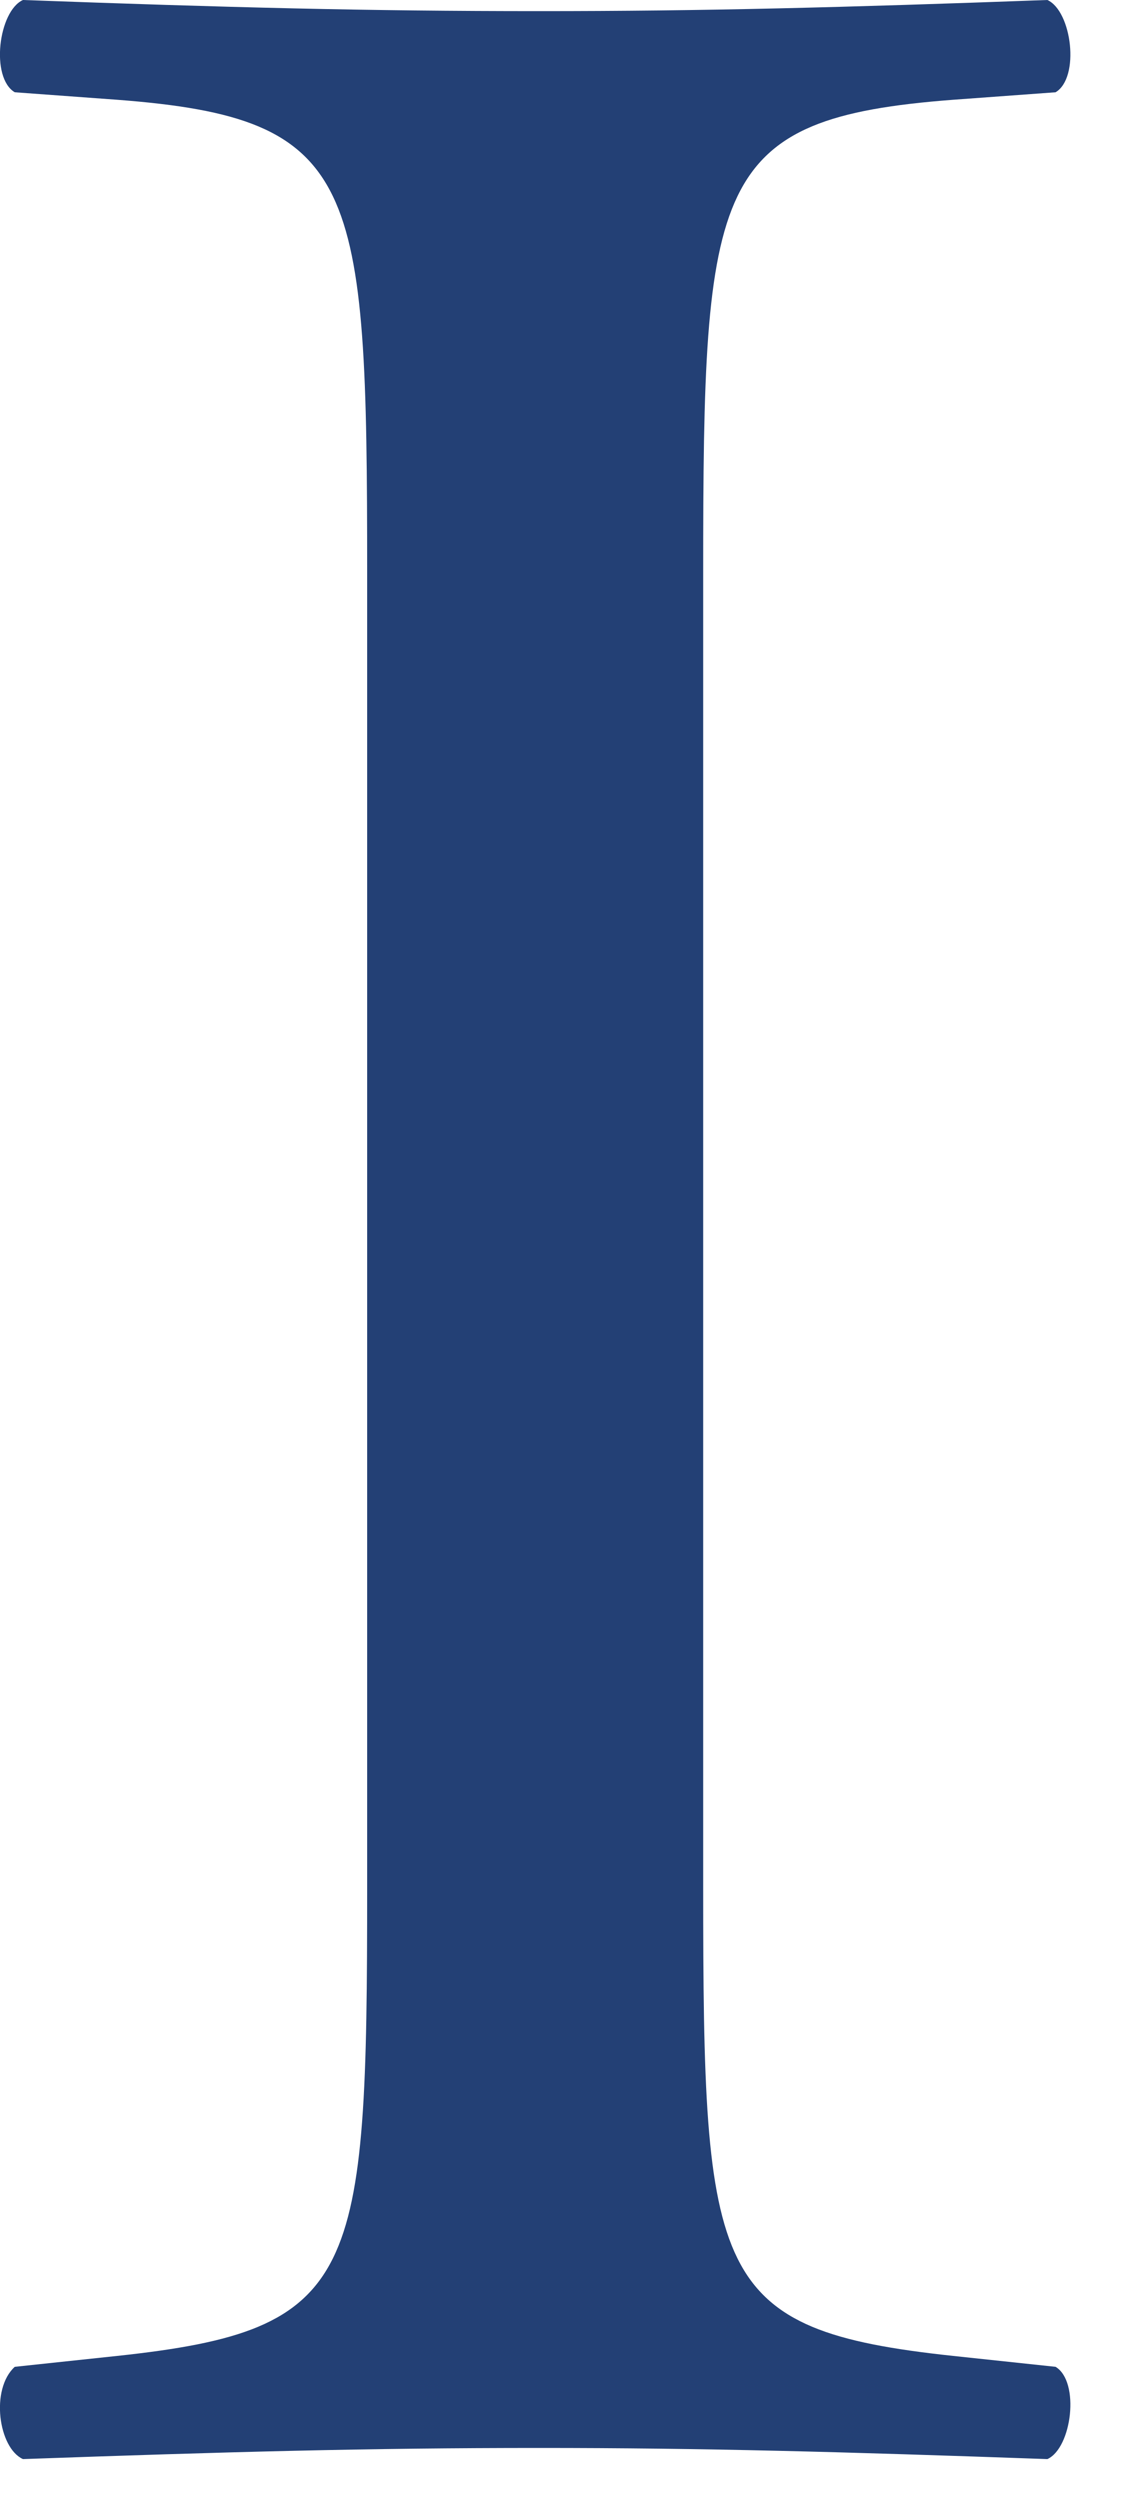
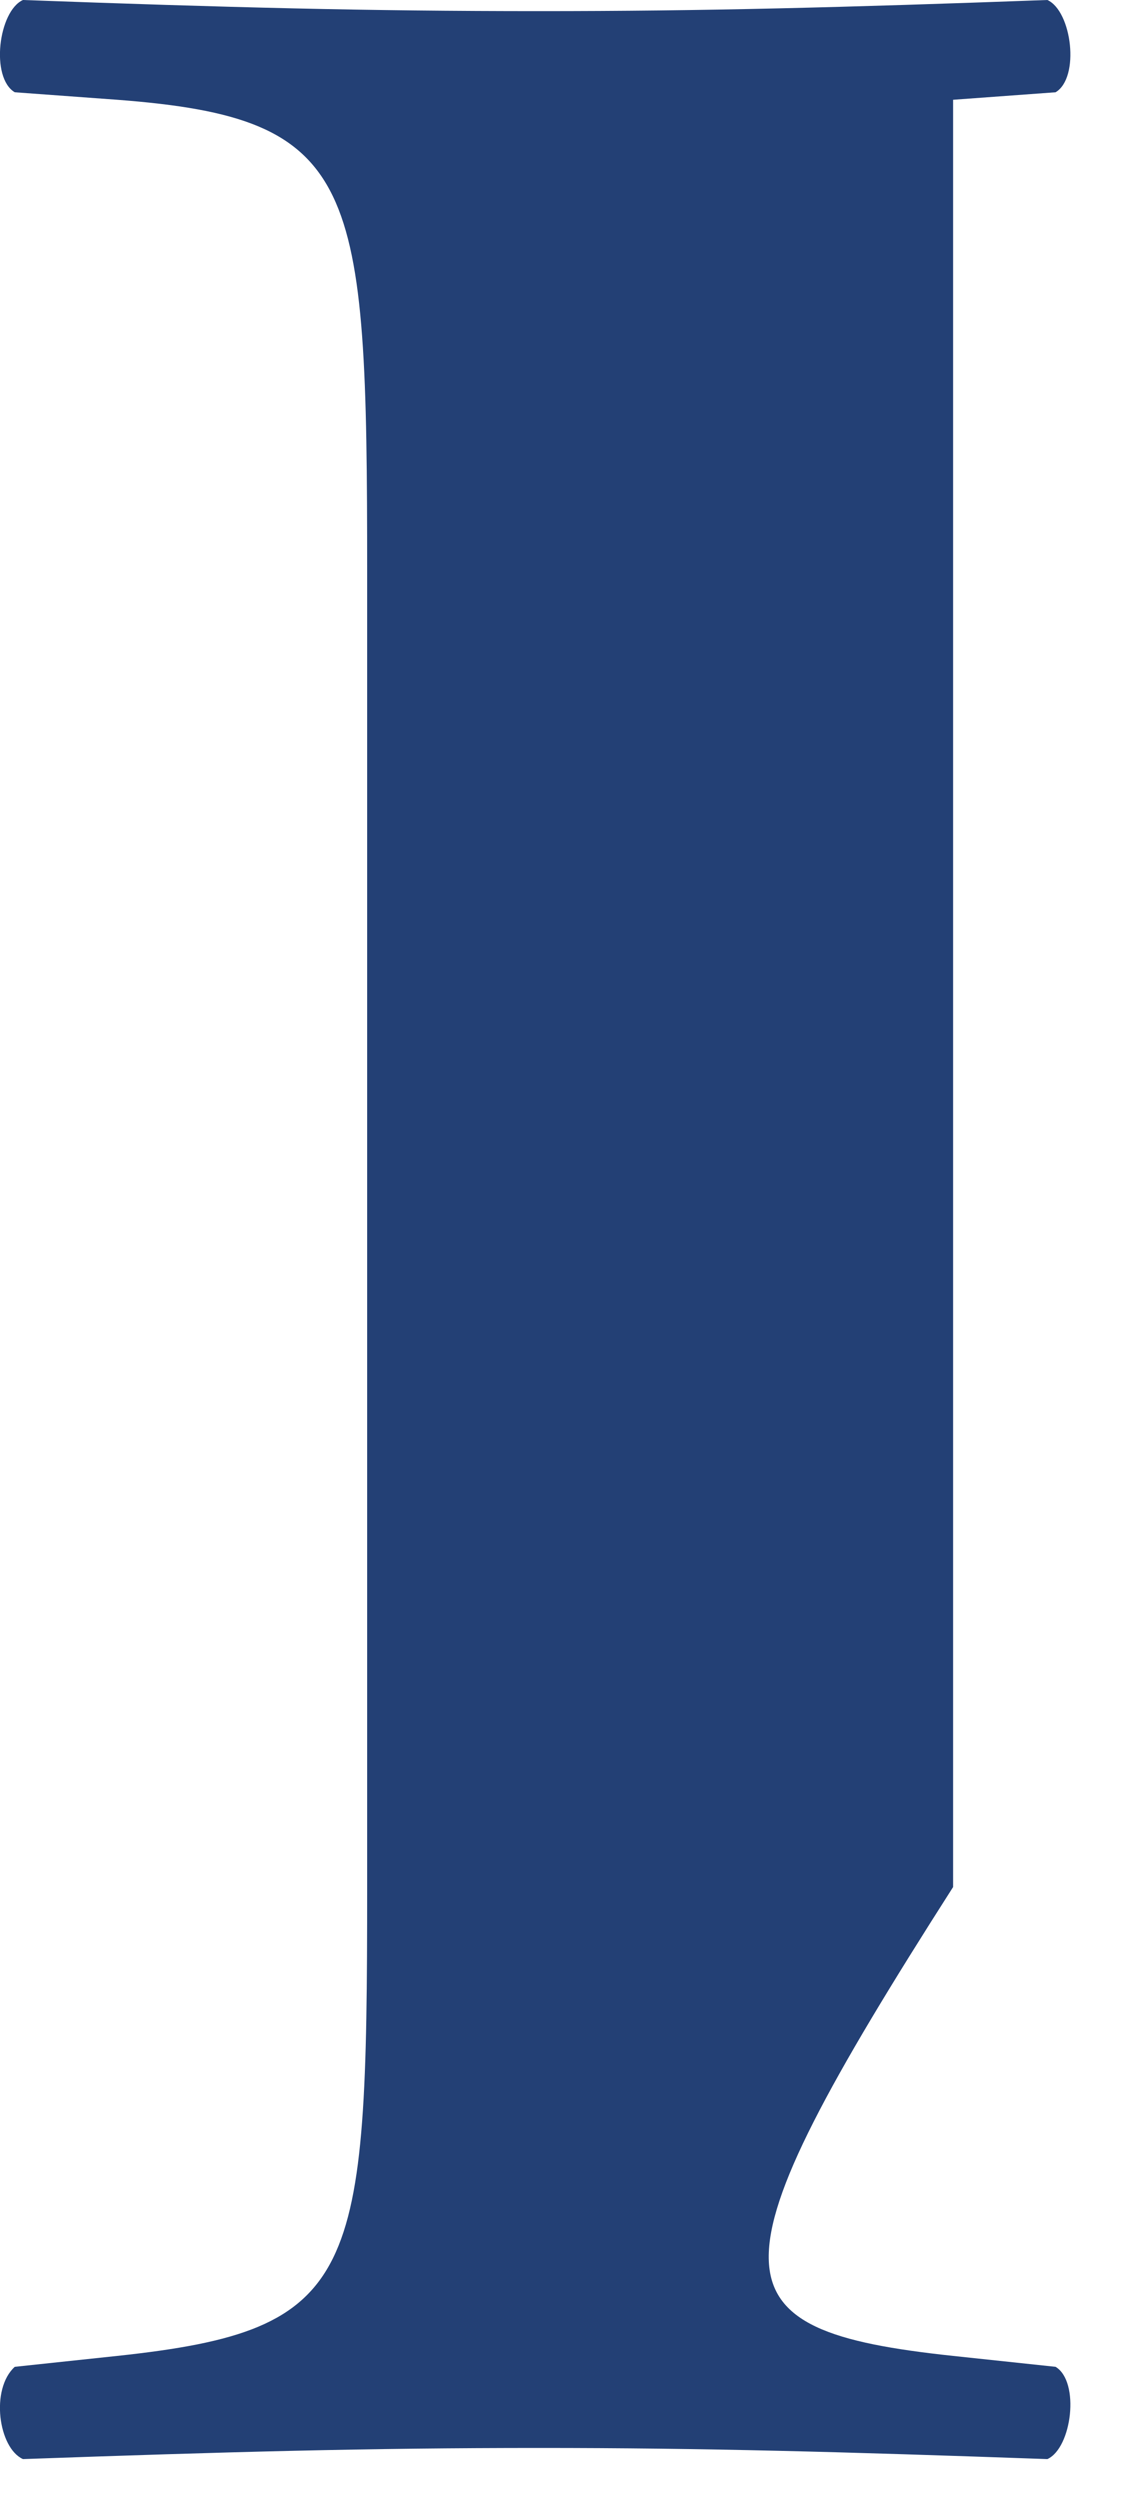
<svg xmlns="http://www.w3.org/2000/svg" fill="none" height="100%" overflow="visible" preserveAspectRatio="none" style="display: block;" viewBox="0 0 5 11" width="100%">
-   <path d="M1.616 2.519C1.616 0.796 1.58 0.52 0.516 0.439L0.065 0.406C-0.043 0.342 -0.007 0.049 0.101 0C1.003 0.033 1.616 0.049 2.374 0.049C3.095 0.049 3.708 0.033 4.61 0C4.718 0.049 4.754 0.342 4.646 0.406L4.195 0.439C3.131 0.52 3.095 0.796 3.095 2.519V8.303C3.095 10.024 3.131 10.252 4.195 10.366L4.646 10.414C4.754 10.479 4.718 10.771 4.61 10.82C3.708 10.788 3.095 10.771 2.374 10.771C1.616 10.771 1.003 10.788 0.101 10.82C-0.007 10.771 -0.043 10.512 0.065 10.414L0.516 10.366C1.58 10.252 1.616 10.024 1.616 8.303V2.519Z" fill="#234075" id="Vector" />
+   <path d="M1.616 2.519C1.616 0.796 1.58 0.52 0.516 0.439L0.065 0.406C-0.043 0.342 -0.007 0.049 0.101 0C1.003 0.033 1.616 0.049 2.374 0.049C3.095 0.049 3.708 0.033 4.61 0C4.718 0.049 4.754 0.342 4.646 0.406L4.195 0.439V8.303C3.095 10.024 3.131 10.252 4.195 10.366L4.646 10.414C4.754 10.479 4.718 10.771 4.61 10.82C3.708 10.788 3.095 10.771 2.374 10.771C1.616 10.771 1.003 10.788 0.101 10.82C-0.007 10.771 -0.043 10.512 0.065 10.414L0.516 10.366C1.58 10.252 1.616 10.024 1.616 8.303V2.519Z" fill="#234075" id="Vector" />
</svg>